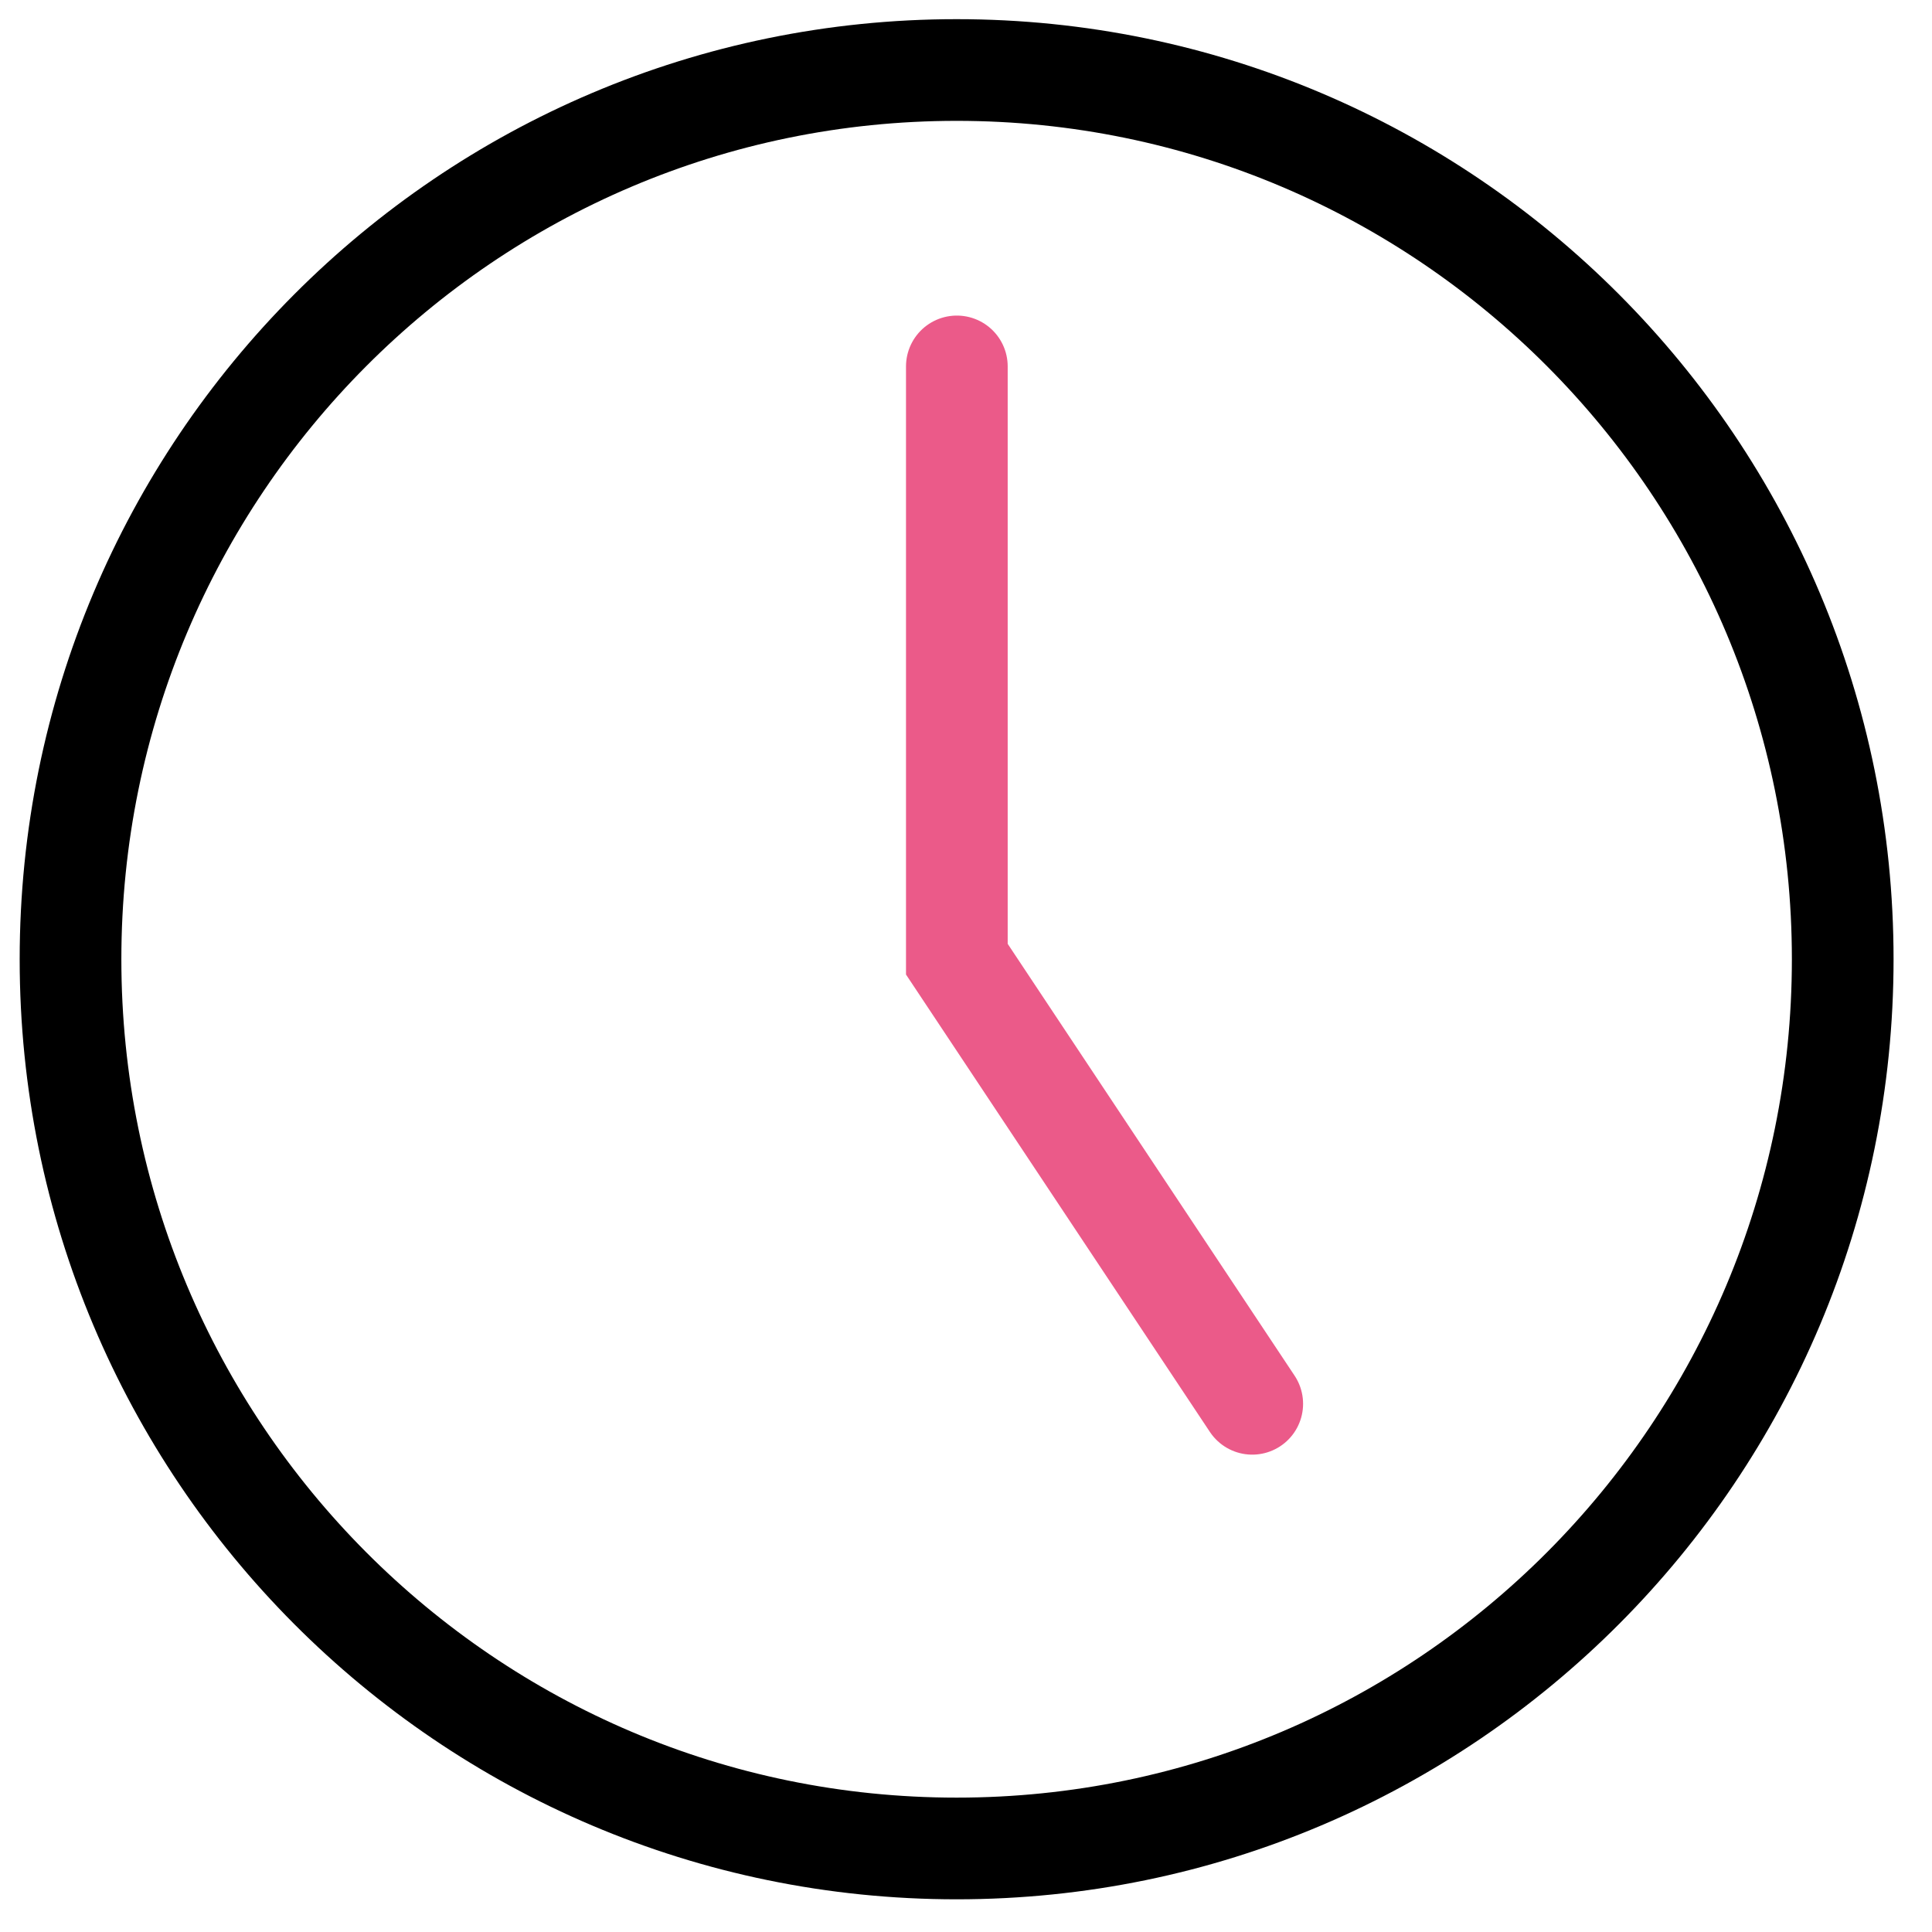
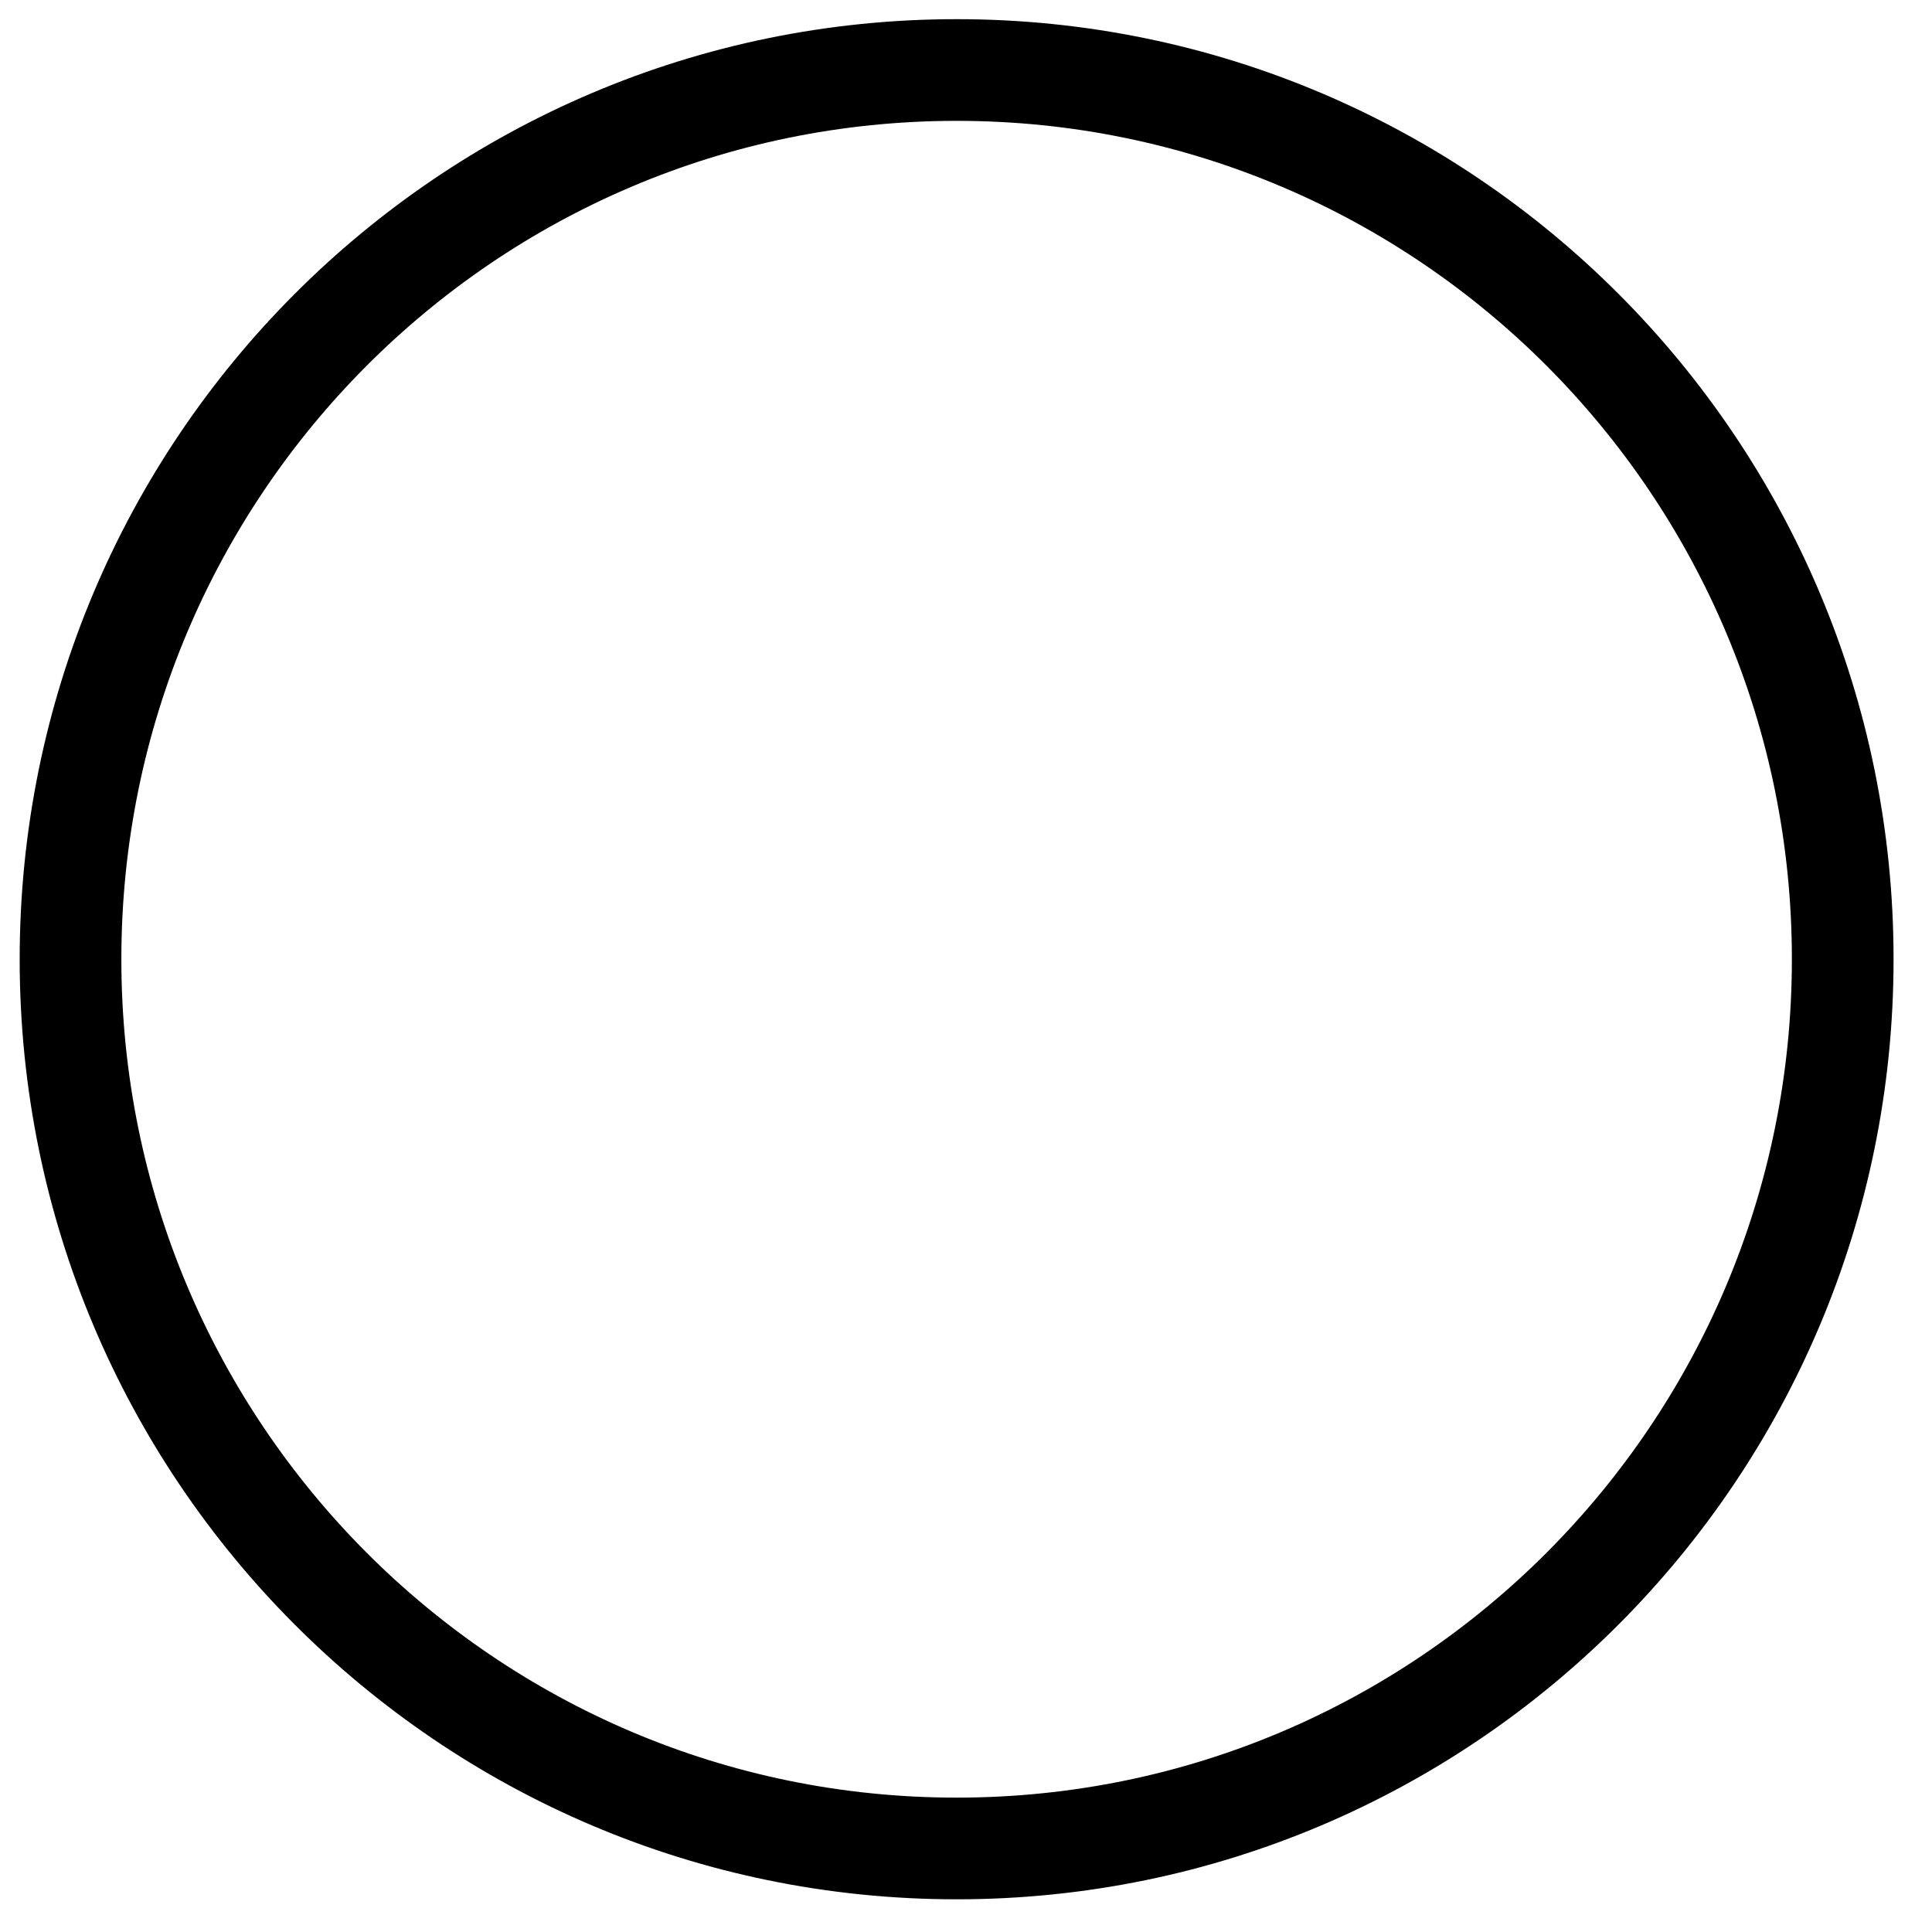
<svg xmlns="http://www.w3.org/2000/svg" width="38" height="38" viewBox="0 0 38 38" fill="none">
  <g clip-path="url(#clip0_3302_29336)">
-     <path d="M18.816 36.357C28.441 36.357 36.244 28.526 36.244 18.867C36.244 9.207 28.441 1.377 18.816 1.377C9.19 1.377 1.387 9.207 1.387 18.867C1.387 28.526 9.19 36.357 18.816 36.357Z" stroke="black" stroke-width="2" stroke-linecap="round" />
-     <path d="M24.63 27.611L18.82 18.866V7.207" stroke="#EB5A89" stroke-width="2" stroke-linecap="round" />
+     <path d="M18.816 36.357C28.441 36.357 36.244 28.526 36.244 18.867C36.244 9.207 28.441 1.377 18.816 1.377C9.19 1.377 1.387 9.207 1.387 18.867C1.387 28.526 9.19 36.357 18.816 36.357" stroke="black" stroke-width="2" stroke-linecap="round" />
  </g>
  <defs>
    <clipPath id="clip0_3302_29336">
      <rect width="38" height="38" fill="white" />
    </clipPath>
  </defs>
</svg>